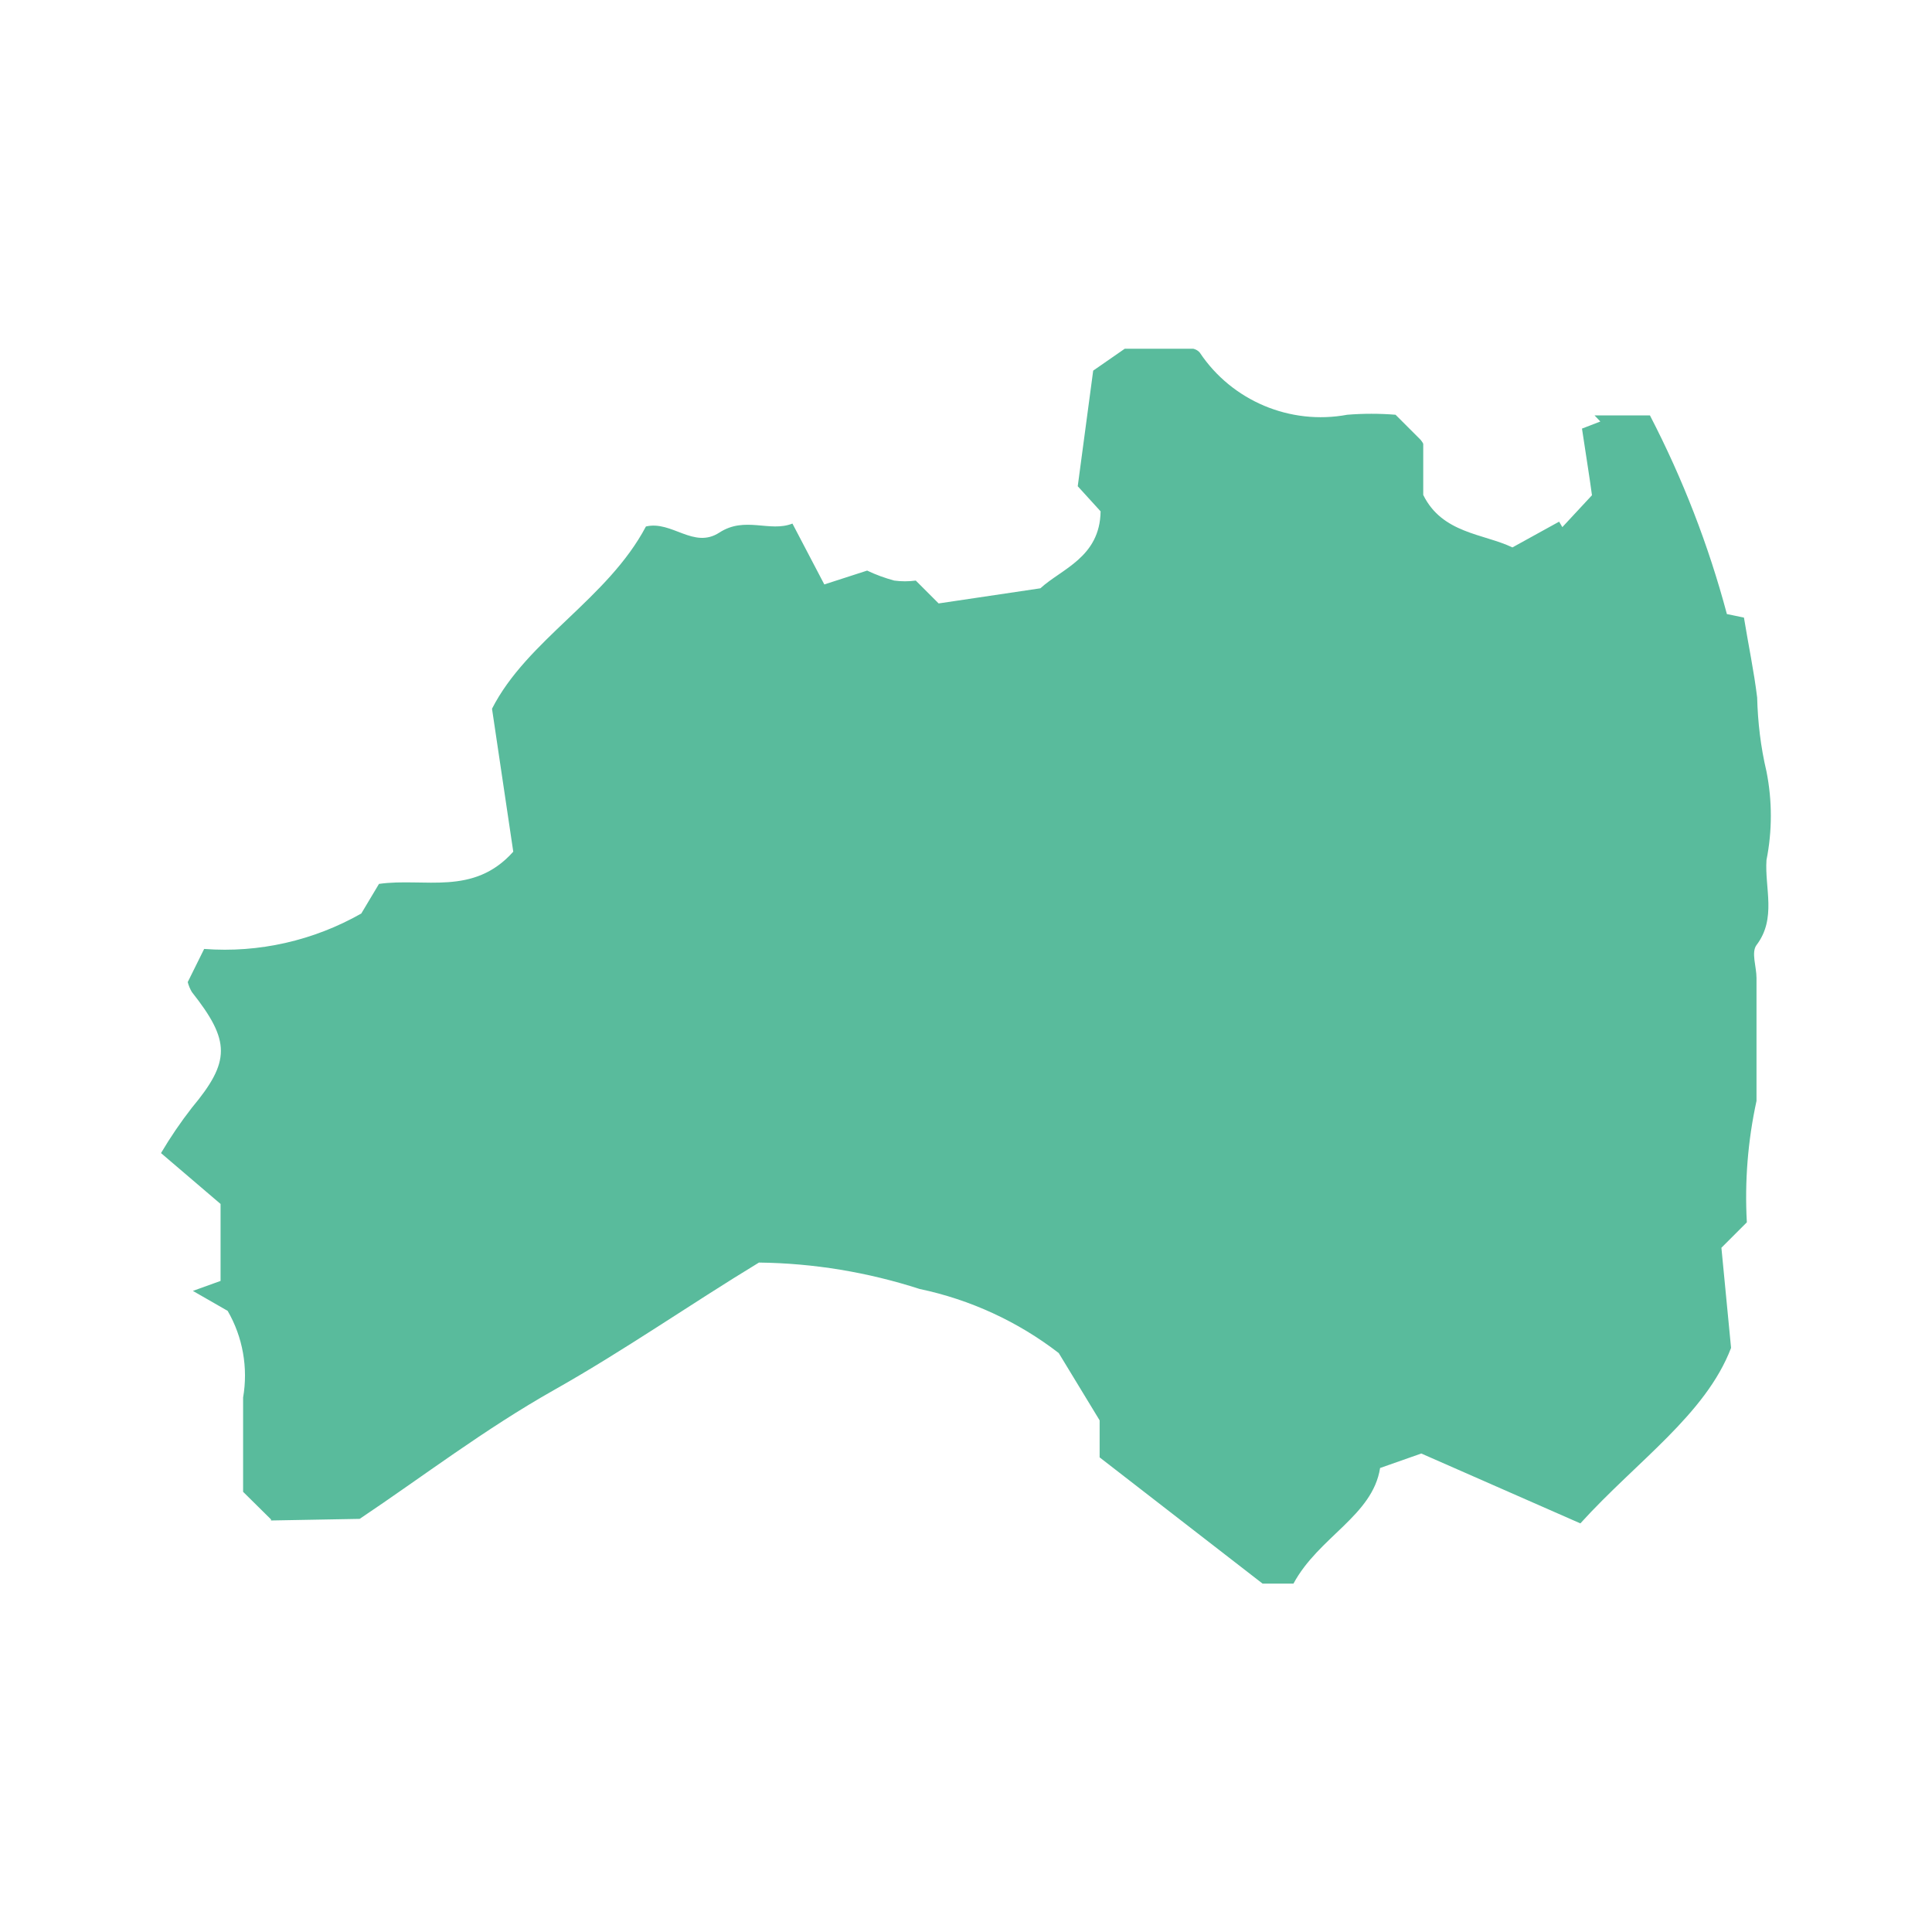
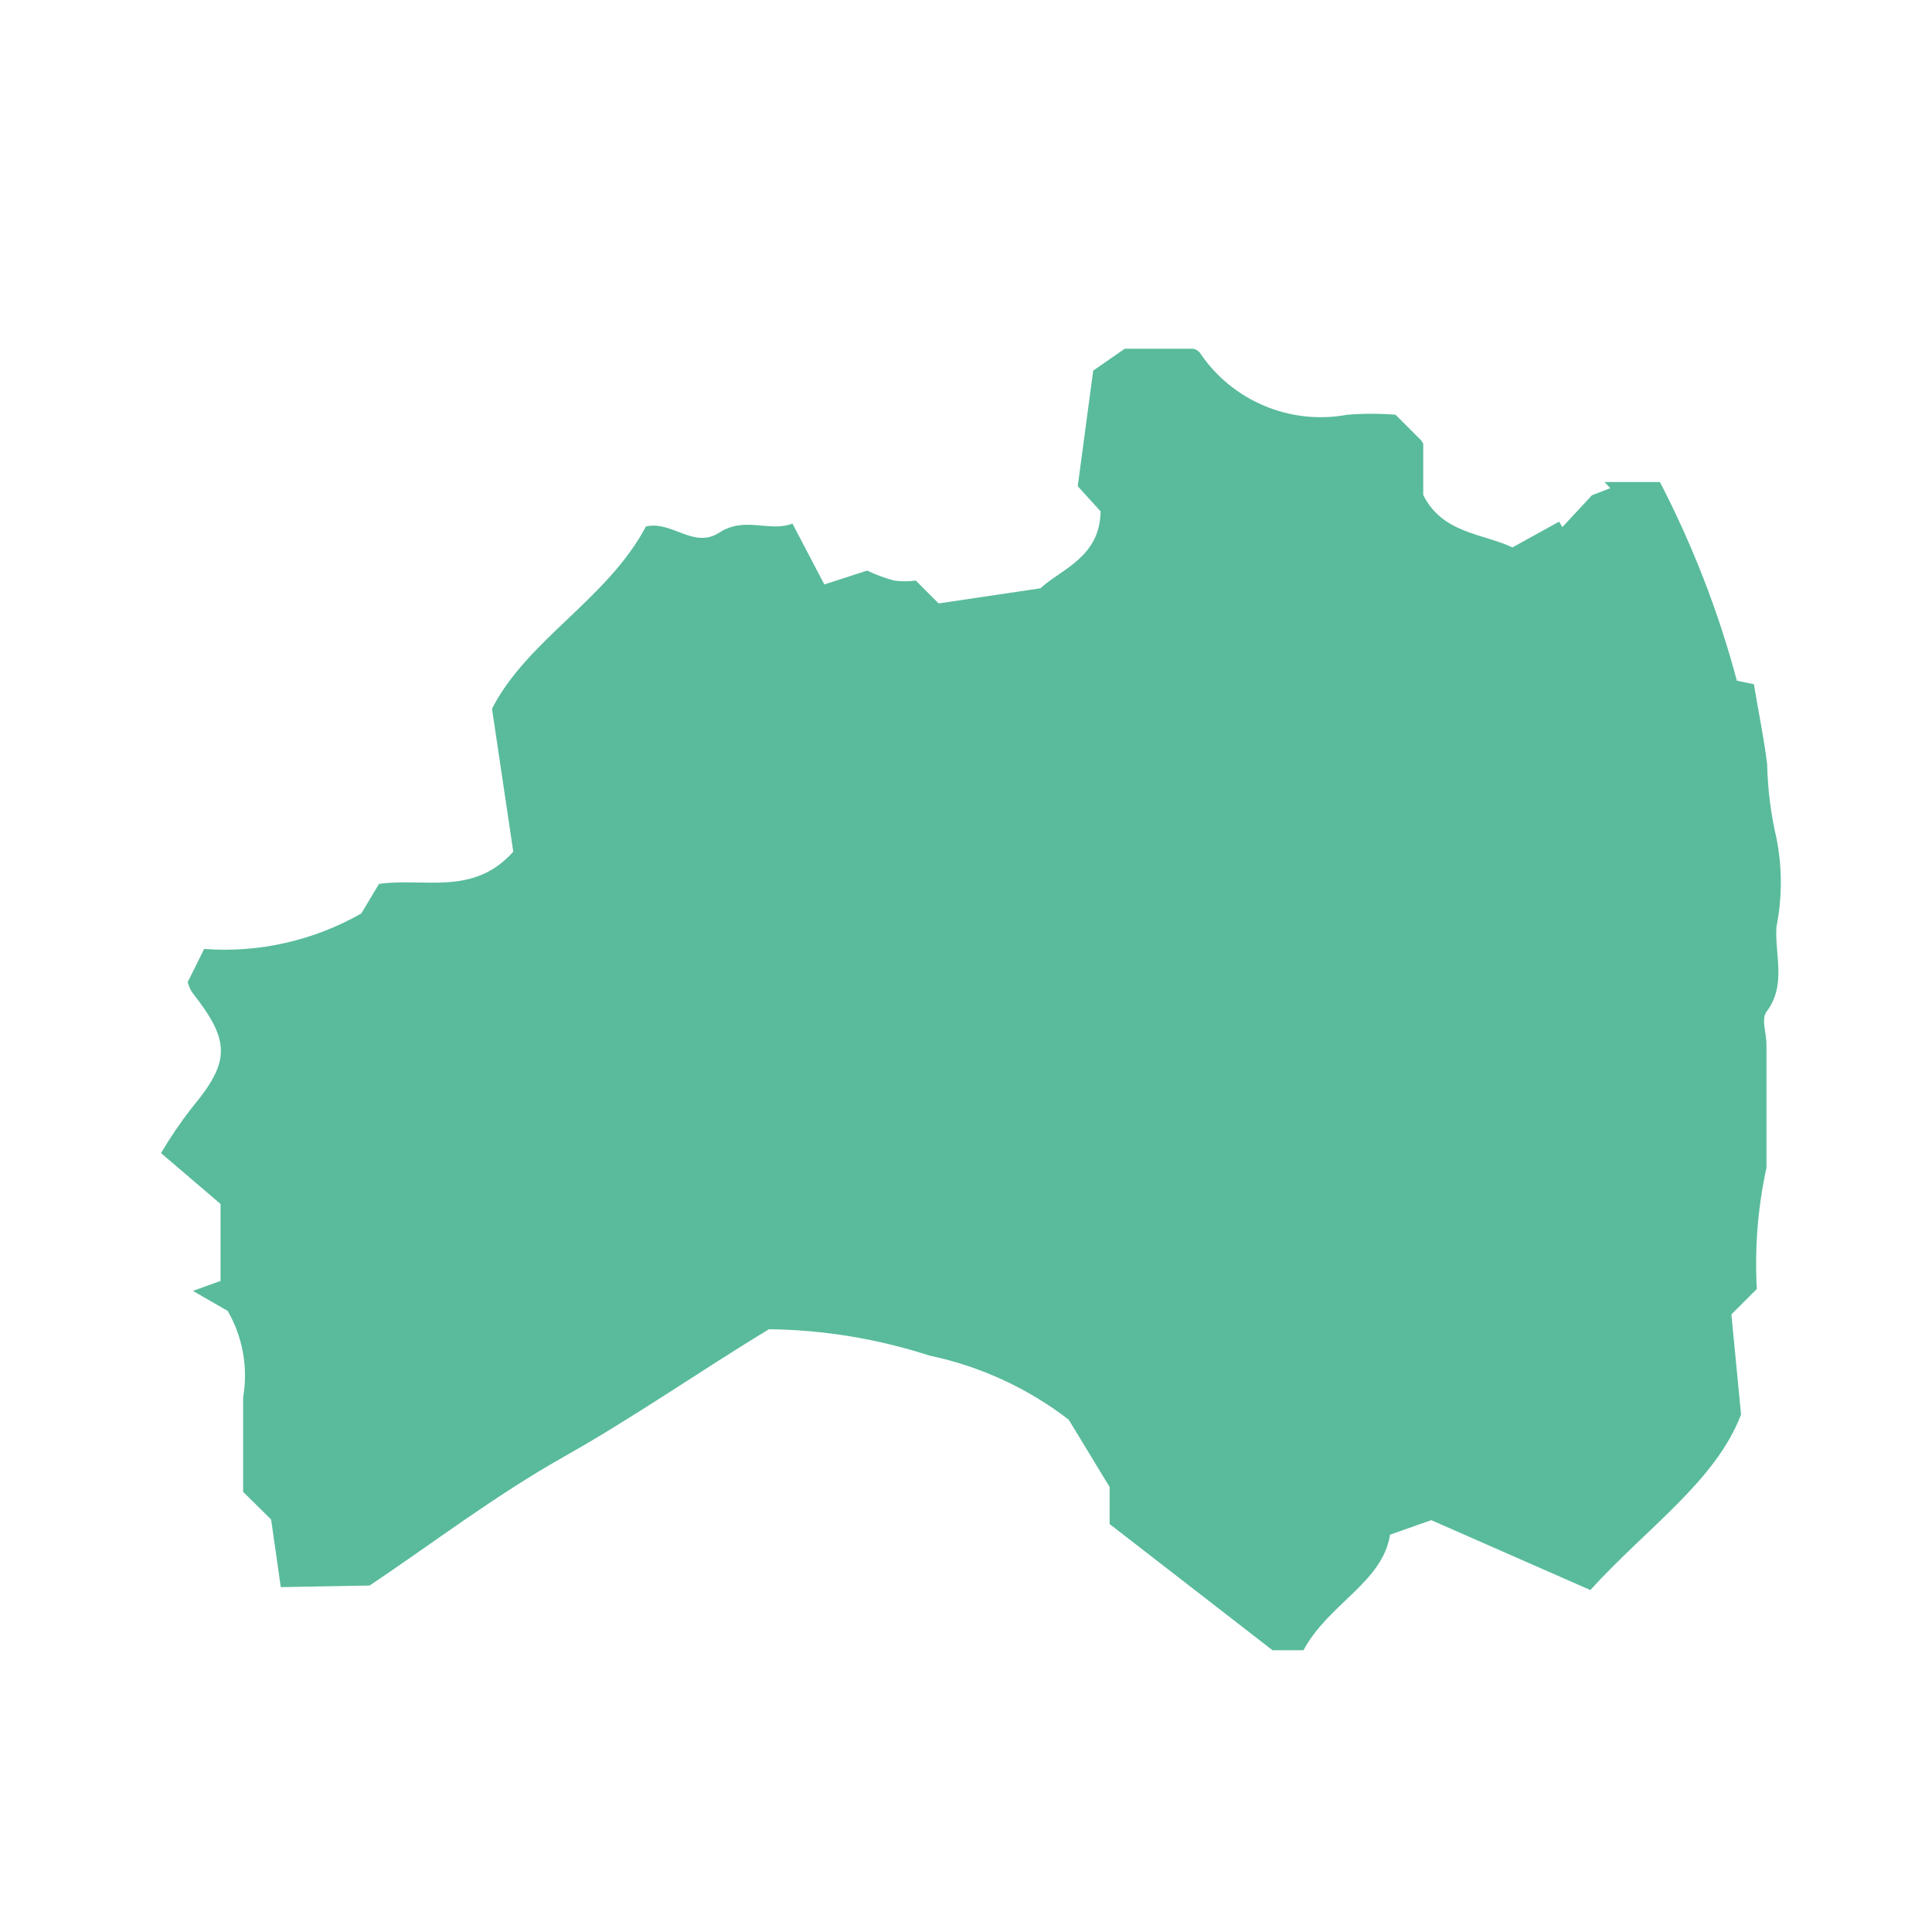
<svg xmlns="http://www.w3.org/2000/svg" id="_レイヤー_1" viewBox="0 0 60 60">
  <defs>
    <style>.cls-1{fill:#59bb9c;}</style>
  </defs>
-   <path id="_パス_2452" class="cls-1" d="M8.42,47.19l-.87-.86v-2.93c.16-.92-.01-1.88-.48-2.69l-1.08-.62,.86-.31v-2.39l-1.85-1.58c.29-.49,.61-.96,.96-1.41,1.2-1.44,1.2-2.07,0-3.59-.06-.1-.1-.2-.13-.31l.51-1.03c1.7,.13,3.4-.26,4.88-1.1l.55-.92c1.41-.2,2.93,.39,4.17-1l-.66-4.44c1.09-2.14,3.59-3.41,4.78-5.66,.81-.19,1.48,.71,2.28,.19s1.56,0,2.27-.28l.99,1.89,1.33-.43c.27,.13,.55,.23,.84,.31,.22,.03,.45,.03,.67,0l.71,.71,3.16-.47c.65-.6,1.85-.96,1.87-2.39l-.71-.78,.48-3.59,.98-.68h2.13c.08,.02,.15,.06,.2,.12,1,1.5,2.81,2.26,4.58,1.93,.5-.04,1-.04,1.5,0l.78,.78s.08,.1,.08,.13v1.58c.59,1.2,1.87,1.2,2.77,1.63l1.45-.8,.1,.17,.92-.99c-.07-.53-.18-1.2-.31-2.07l.57-.22-.18-.19h1.72c1.02,1.97,1.82,4.03,2.39,6.17l.53,.11c.14,.86,.31,1.66,.41,2.48,.02,.77,.11,1.54,.29,2.3,.18,.91,.18,1.84,0,2.75-.06,.87,.32,1.81-.31,2.64-.17,.23,0,.67,0,1.02v3.82c-.27,1.24-.37,2.5-.3,3.77l-.79,.79c.08,.82,.17,1.76,.3,3.11-.79,2.07-2.93,3.52-4.68,5.45l-4.94-2.17-1.28,.45c-.23,1.48-1.91,2.14-2.69,3.59h-.96l-5.06-3.92v-1.15l-1.27-2.09c-1.27-.98-2.75-1.66-4.32-1.99-1.61-.52-3.29-.8-4.99-.82-2.14,1.3-4.17,2.72-6.35,3.95-2.18,1.23-4.08,2.69-6.05,4.01l-2.76,.05Z" />
+   <path id="_パス_2452" class="cls-1" d="M8.42,47.19l-.87-.86v-2.93c.16-.92-.01-1.88-.48-2.69l-1.08-.62,.86-.31v-2.39l-1.85-1.58c.29-.49,.61-.96,.96-1.41,1.2-1.44,1.2-2.07,0-3.59-.06-.1-.1-.2-.13-.31l.51-1.03c1.7,.13,3.4-.26,4.88-1.1l.55-.92c1.41-.2,2.93,.39,4.17-1l-.66-4.44c1.09-2.14,3.59-3.41,4.78-5.66,.81-.19,1.48,.71,2.28,.19s1.56,0,2.27-.28l.99,1.89,1.33-.43c.27,.13,.55,.23,.84,.31,.22,.03,.45,.03,.67,0l.71,.71,3.16-.47c.65-.6,1.85-.96,1.87-2.39l-.71-.78,.48-3.59,.98-.68h2.13c.08,.02,.15,.06,.2,.12,1,1.5,2.81,2.26,4.58,1.93,.5-.04,1-.04,1.5,0l.78,.78s.08,.1,.08,.13v1.58c.59,1.2,1.87,1.2,2.77,1.63l1.45-.8,.1,.17,.92-.99l.57-.22-.18-.19h1.72c1.02,1.97,1.82,4.03,2.39,6.17l.53,.11c.14,.86,.31,1.66,.41,2.48,.02,.77,.11,1.54,.29,2.3,.18,.91,.18,1.84,0,2.75-.06,.87,.32,1.81-.31,2.64-.17,.23,0,.67,0,1.02v3.82c-.27,1.24-.37,2.5-.3,3.77l-.79,.79c.08,.82,.17,1.76,.3,3.11-.79,2.07-2.93,3.52-4.68,5.45l-4.94-2.17-1.28,.45c-.23,1.48-1.91,2.14-2.69,3.59h-.96l-5.06-3.92v-1.15l-1.27-2.09c-1.27-.98-2.75-1.66-4.32-1.99-1.61-.52-3.29-.8-4.99-.82-2.14,1.3-4.17,2.72-6.35,3.95-2.18,1.23-4.08,2.69-6.05,4.01l-2.76,.05Z" />
</svg>